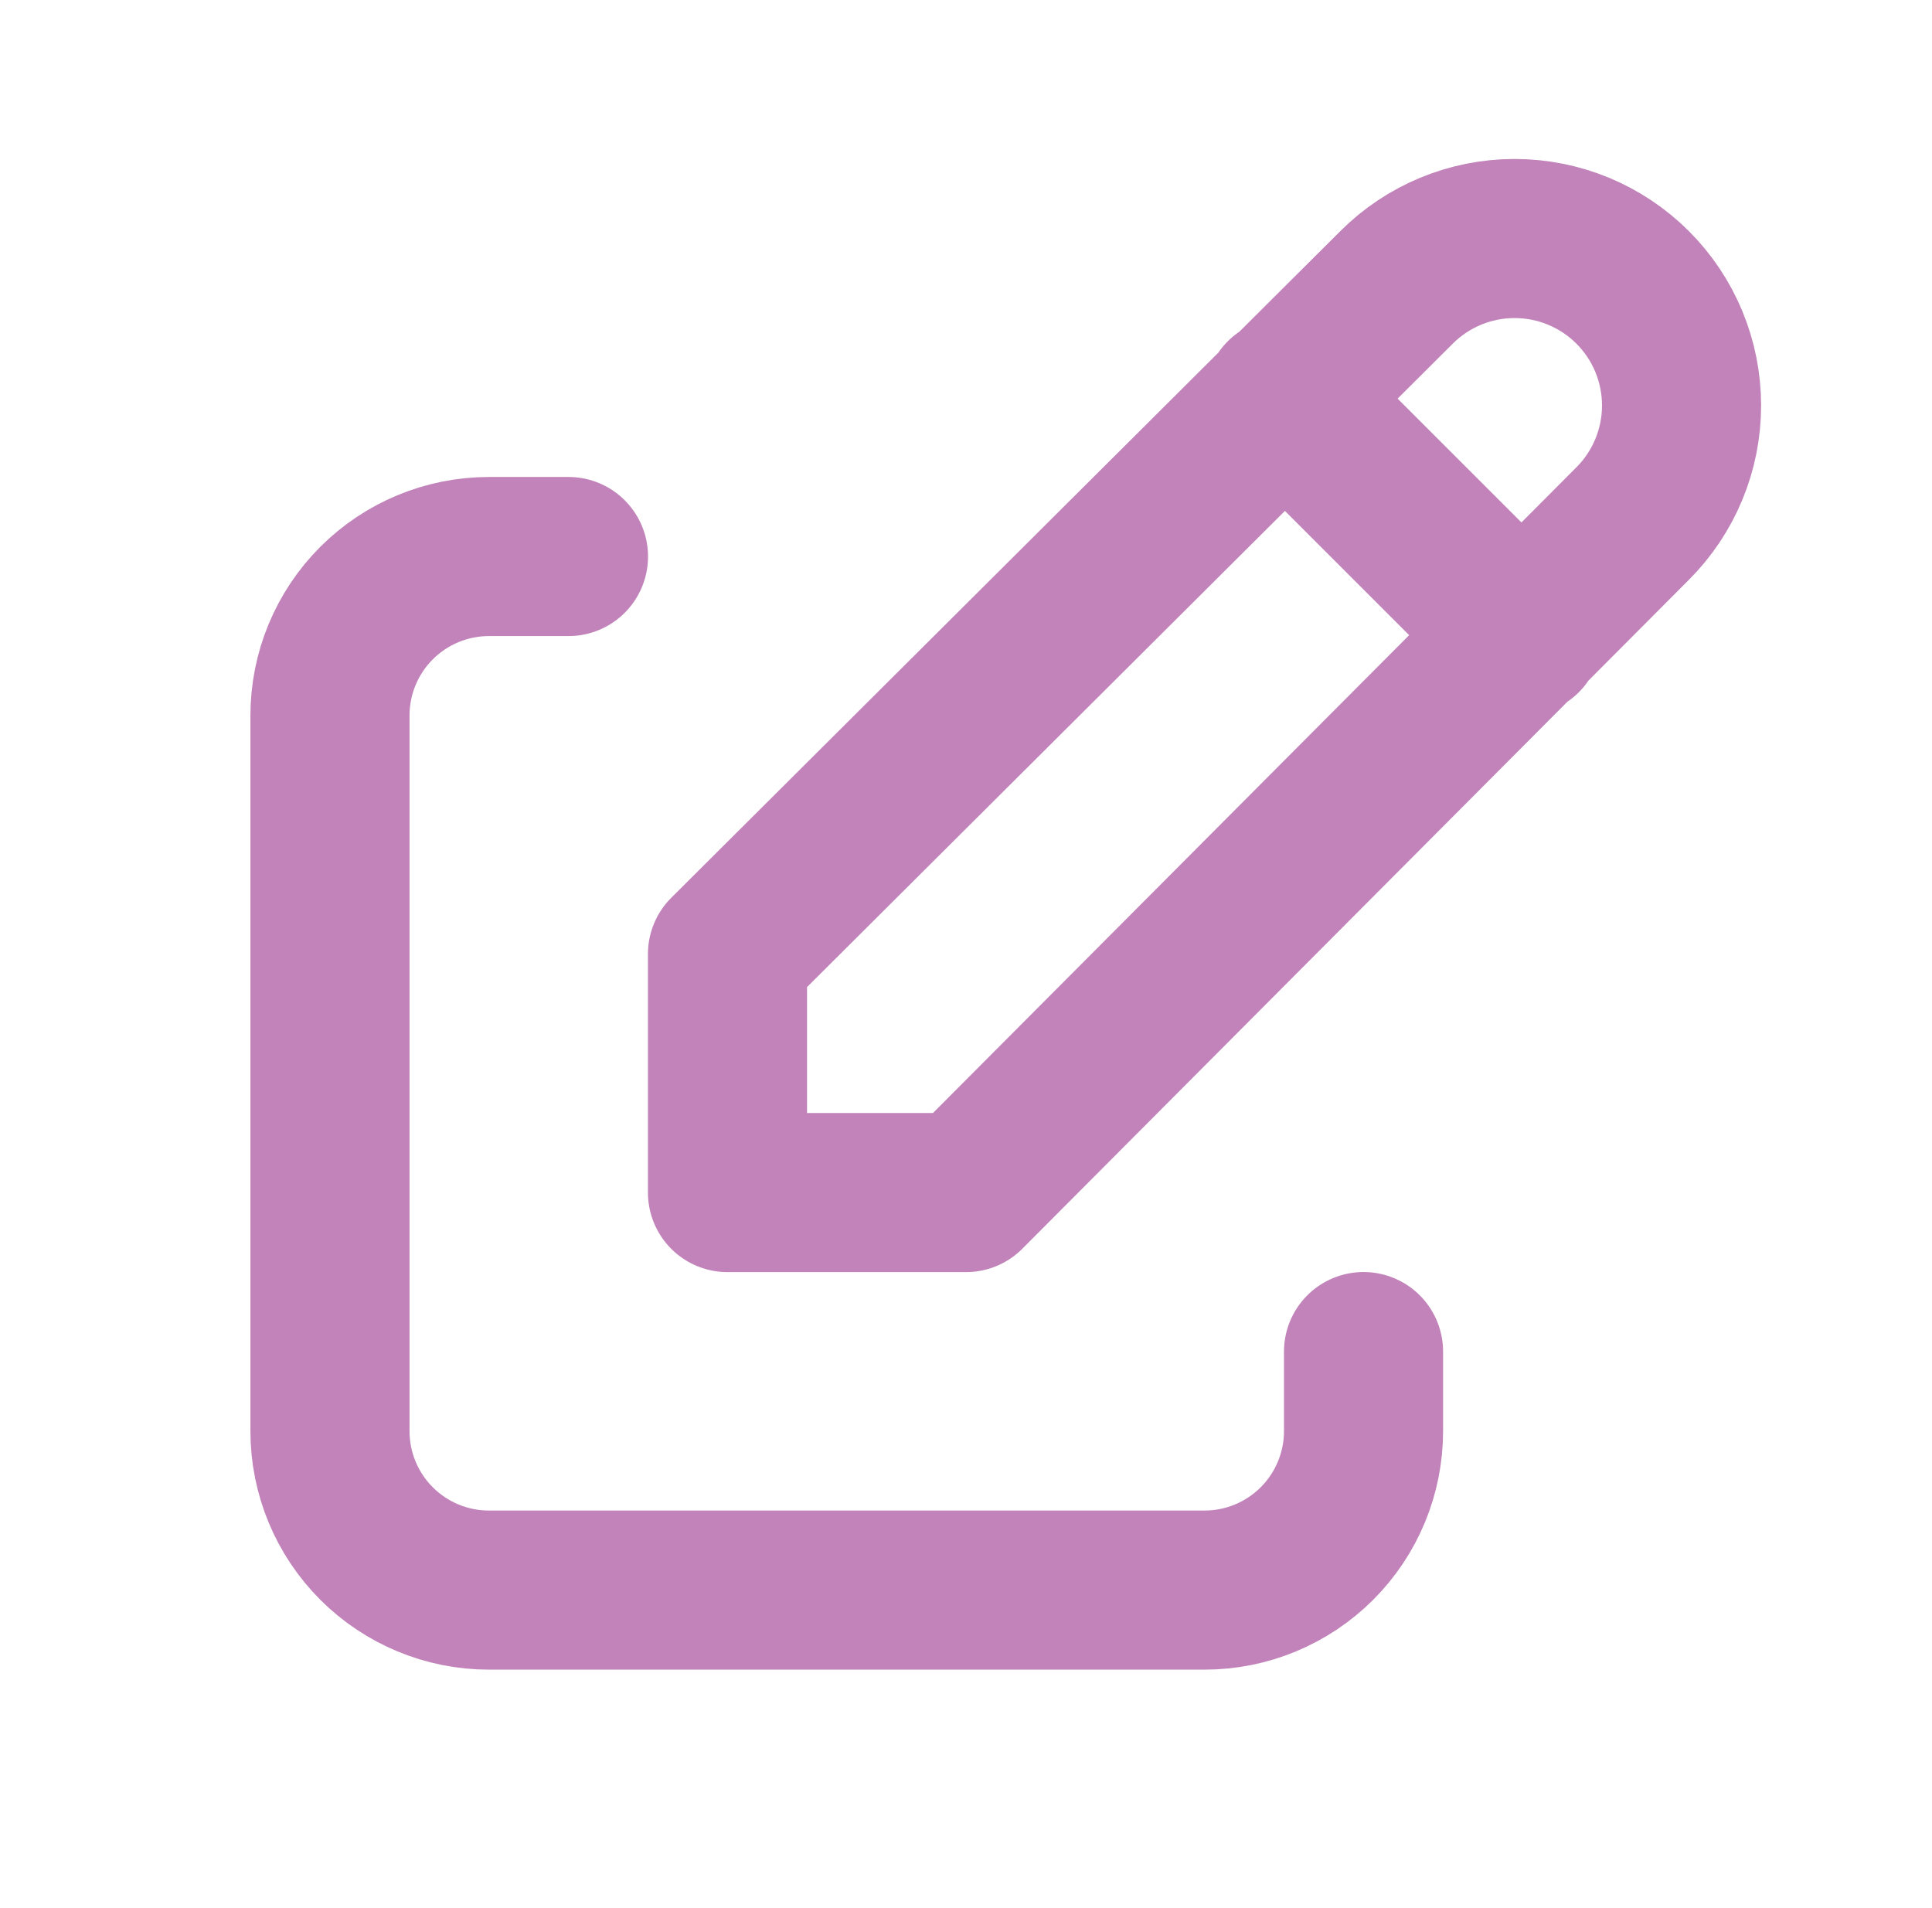
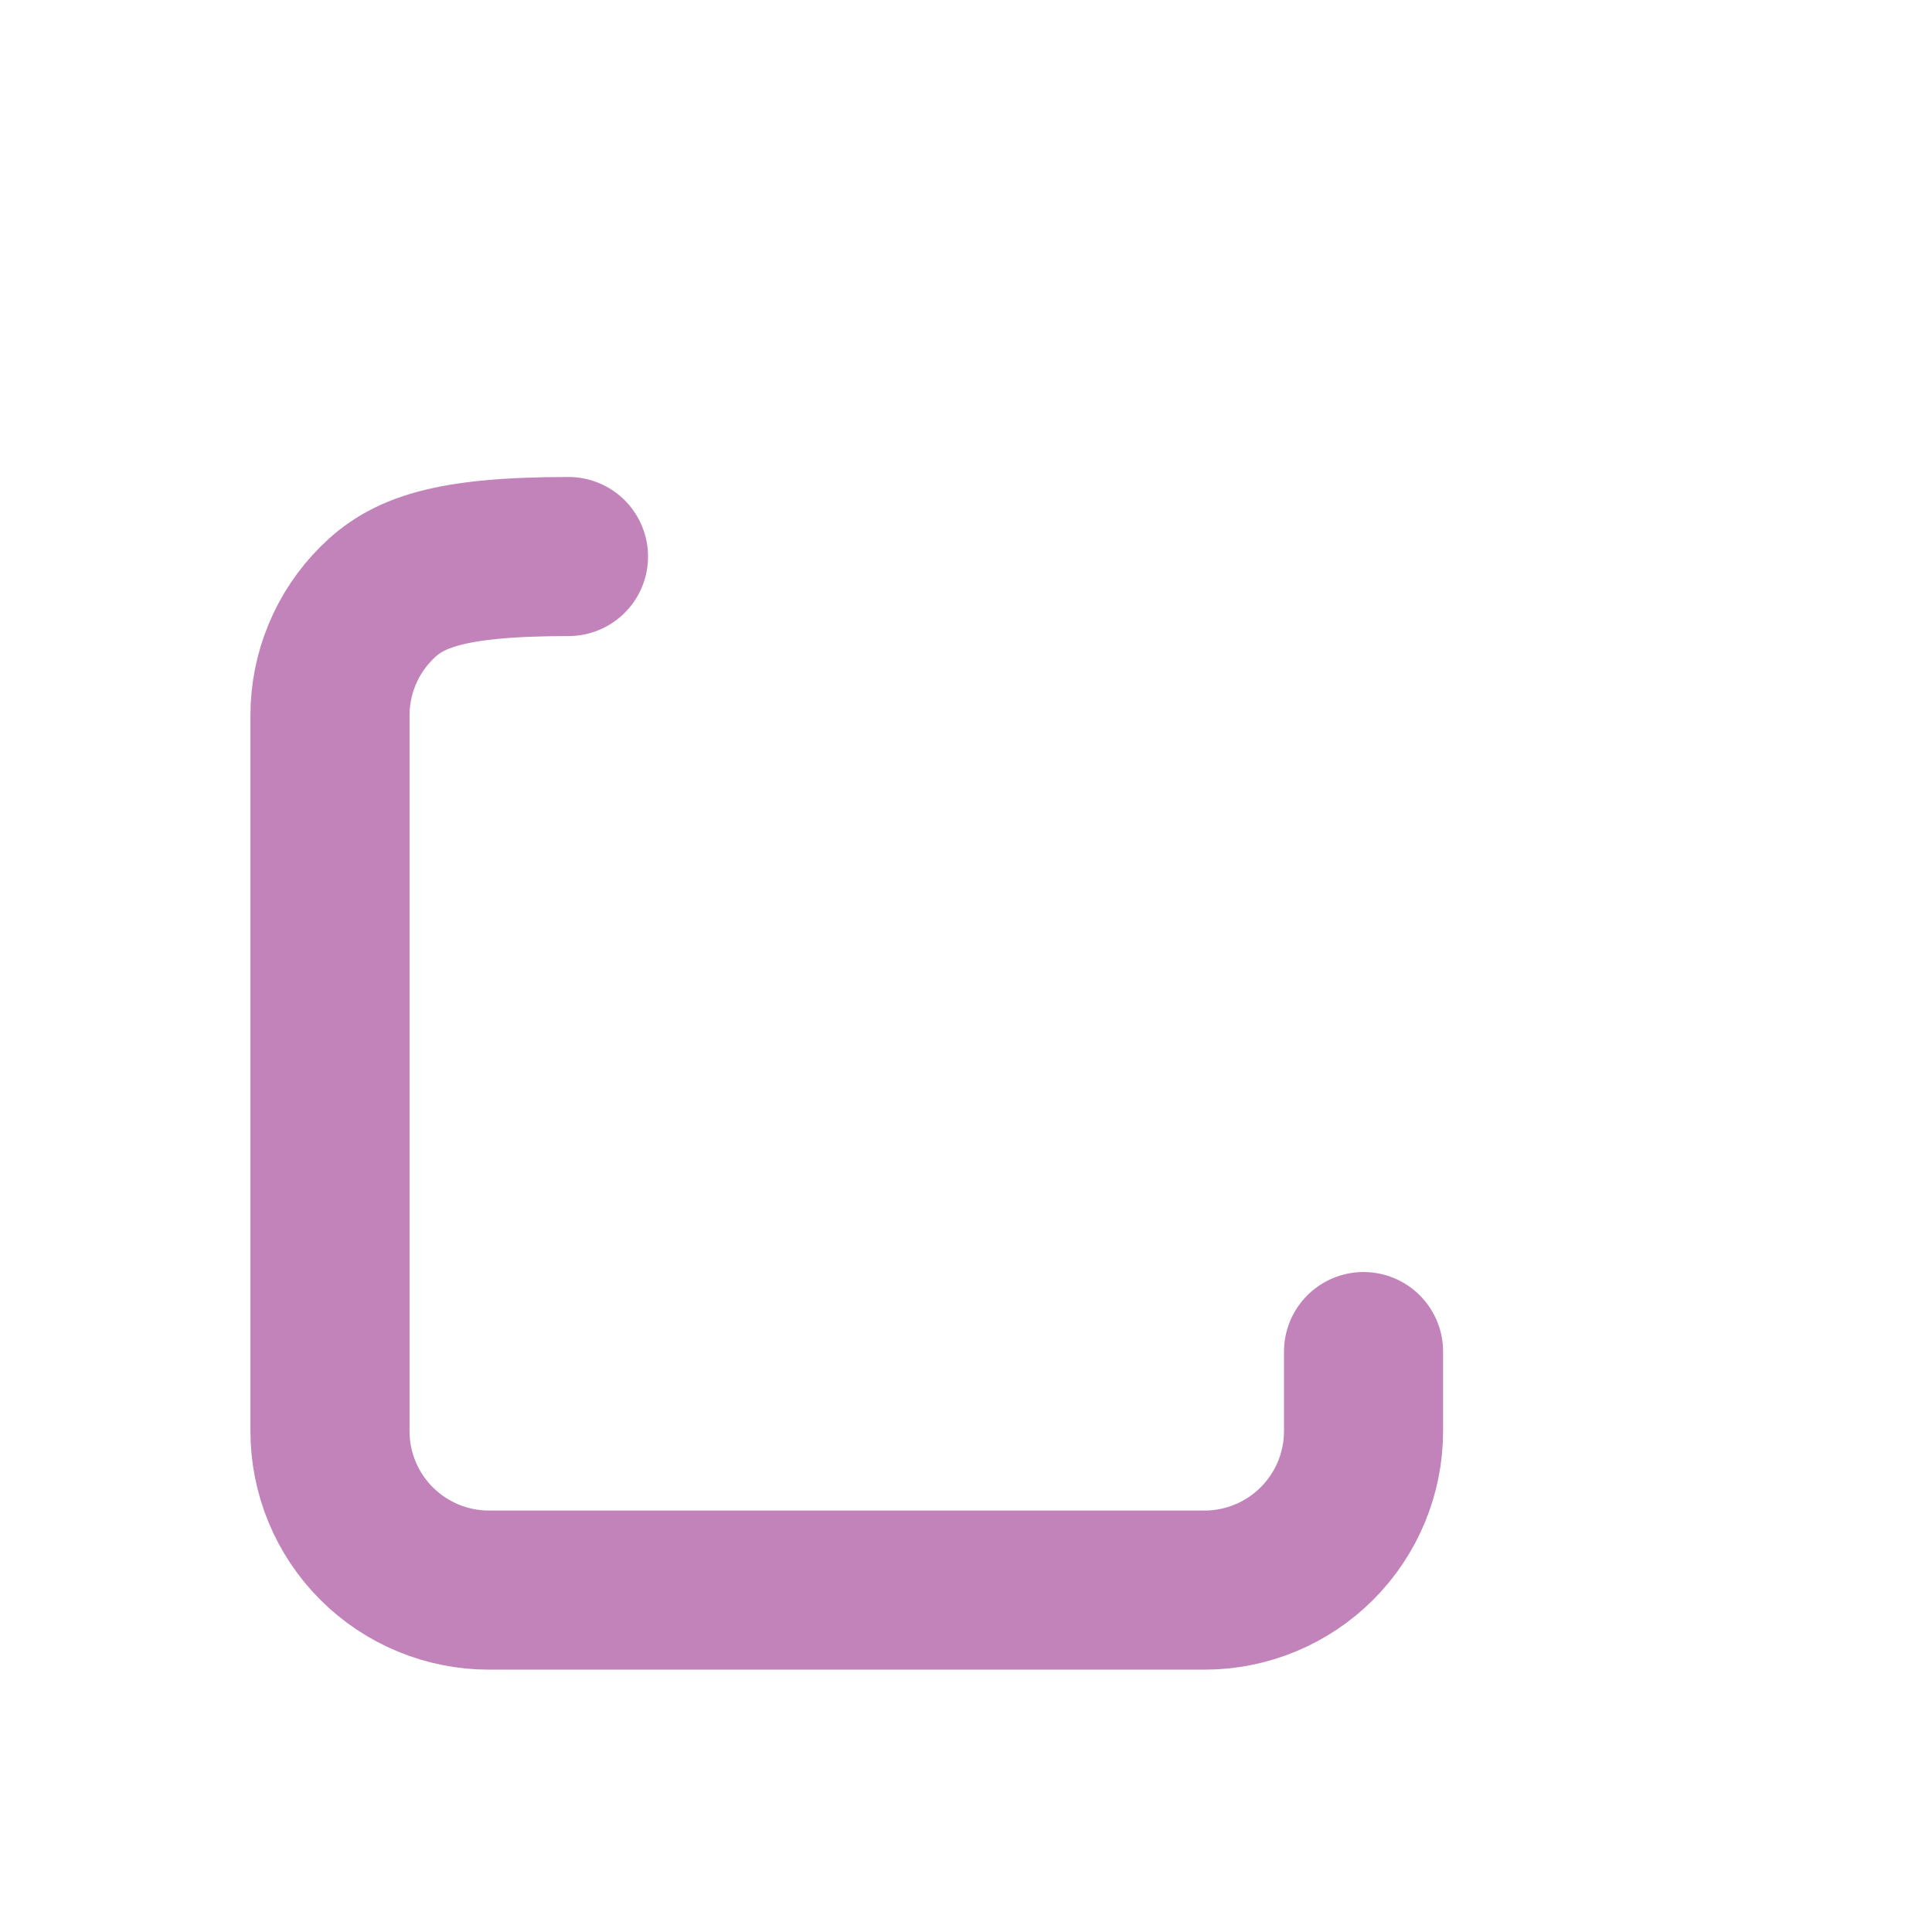
<svg xmlns="http://www.w3.org/2000/svg" width="81" height="80" viewBox="0 0 81 80" fill="none">
-   <path d="M23.834 23.333H20.5C18.732 23.333 17.036 24.036 15.786 25.286C14.536 26.536 13.834 28.232 13.834 30V60C13.834 61.768 14.536 63.464 15.786 64.714C17.036 65.964 18.732 66.667 20.5 66.667H50.5C52.268 66.667 53.964 65.964 55.214 64.714C56.465 63.464 57.167 61.768 57.167 60V56.667" stroke="#C183B9" stroke-width="6.67" stroke-linecap="round" stroke-linejoin="round" />
-   <path d="M53.833 16.667L63.833 26.667M68.45 21.95C69.763 20.637 70.5 18.857 70.5 17C70.5 15.143 69.763 13.363 68.45 12.05C67.137 10.737 65.357 10 63.5 10C61.643 10 59.863 10.737 58.55 12.05L30.5 40V50H40.5L68.45 21.95Z" stroke="#C183B9" stroke-width="6.67" stroke-linecap="round" stroke-linejoin="round" />
+   <path d="M23.834 23.333C18.732 23.333 17.036 24.036 15.786 25.286C14.536 26.536 13.834 28.232 13.834 30V60C13.834 61.768 14.536 63.464 15.786 64.714C17.036 65.964 18.732 66.667 20.5 66.667H50.5C52.268 66.667 53.964 65.964 55.214 64.714C56.465 63.464 57.167 61.768 57.167 60V56.667" stroke="#C183B9" stroke-width="6.67" stroke-linecap="round" stroke-linejoin="round" />
</svg>